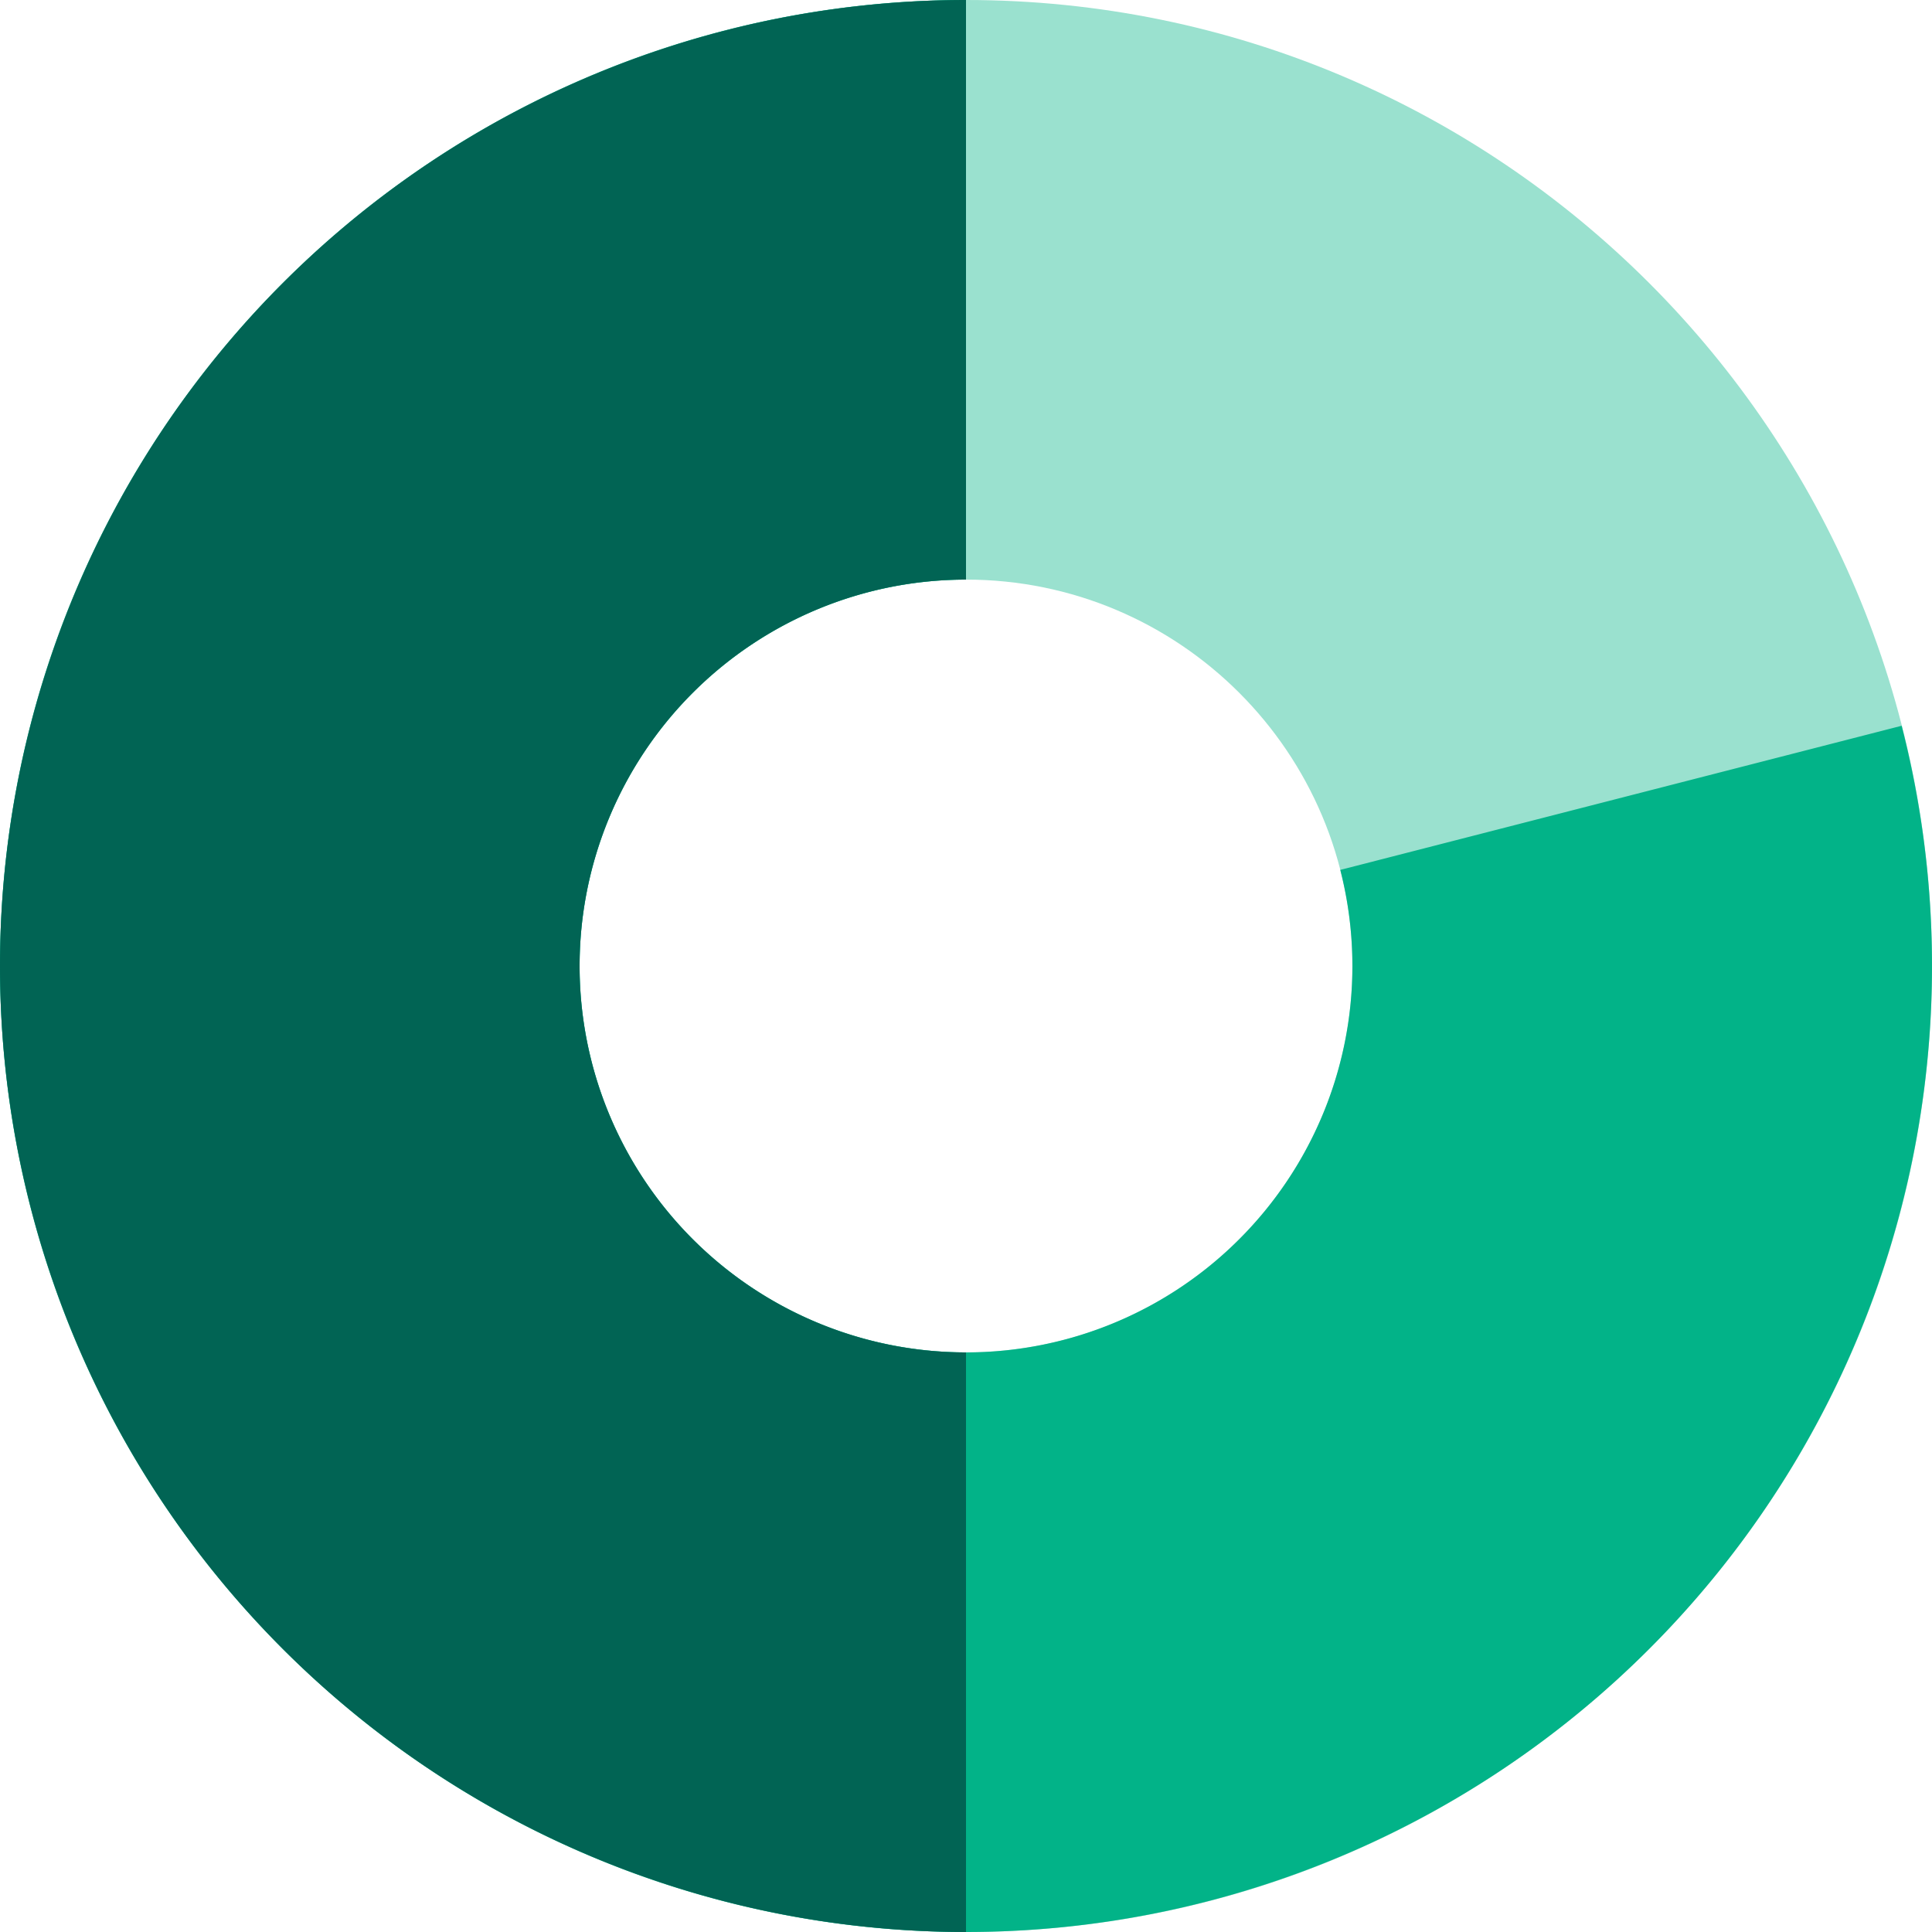
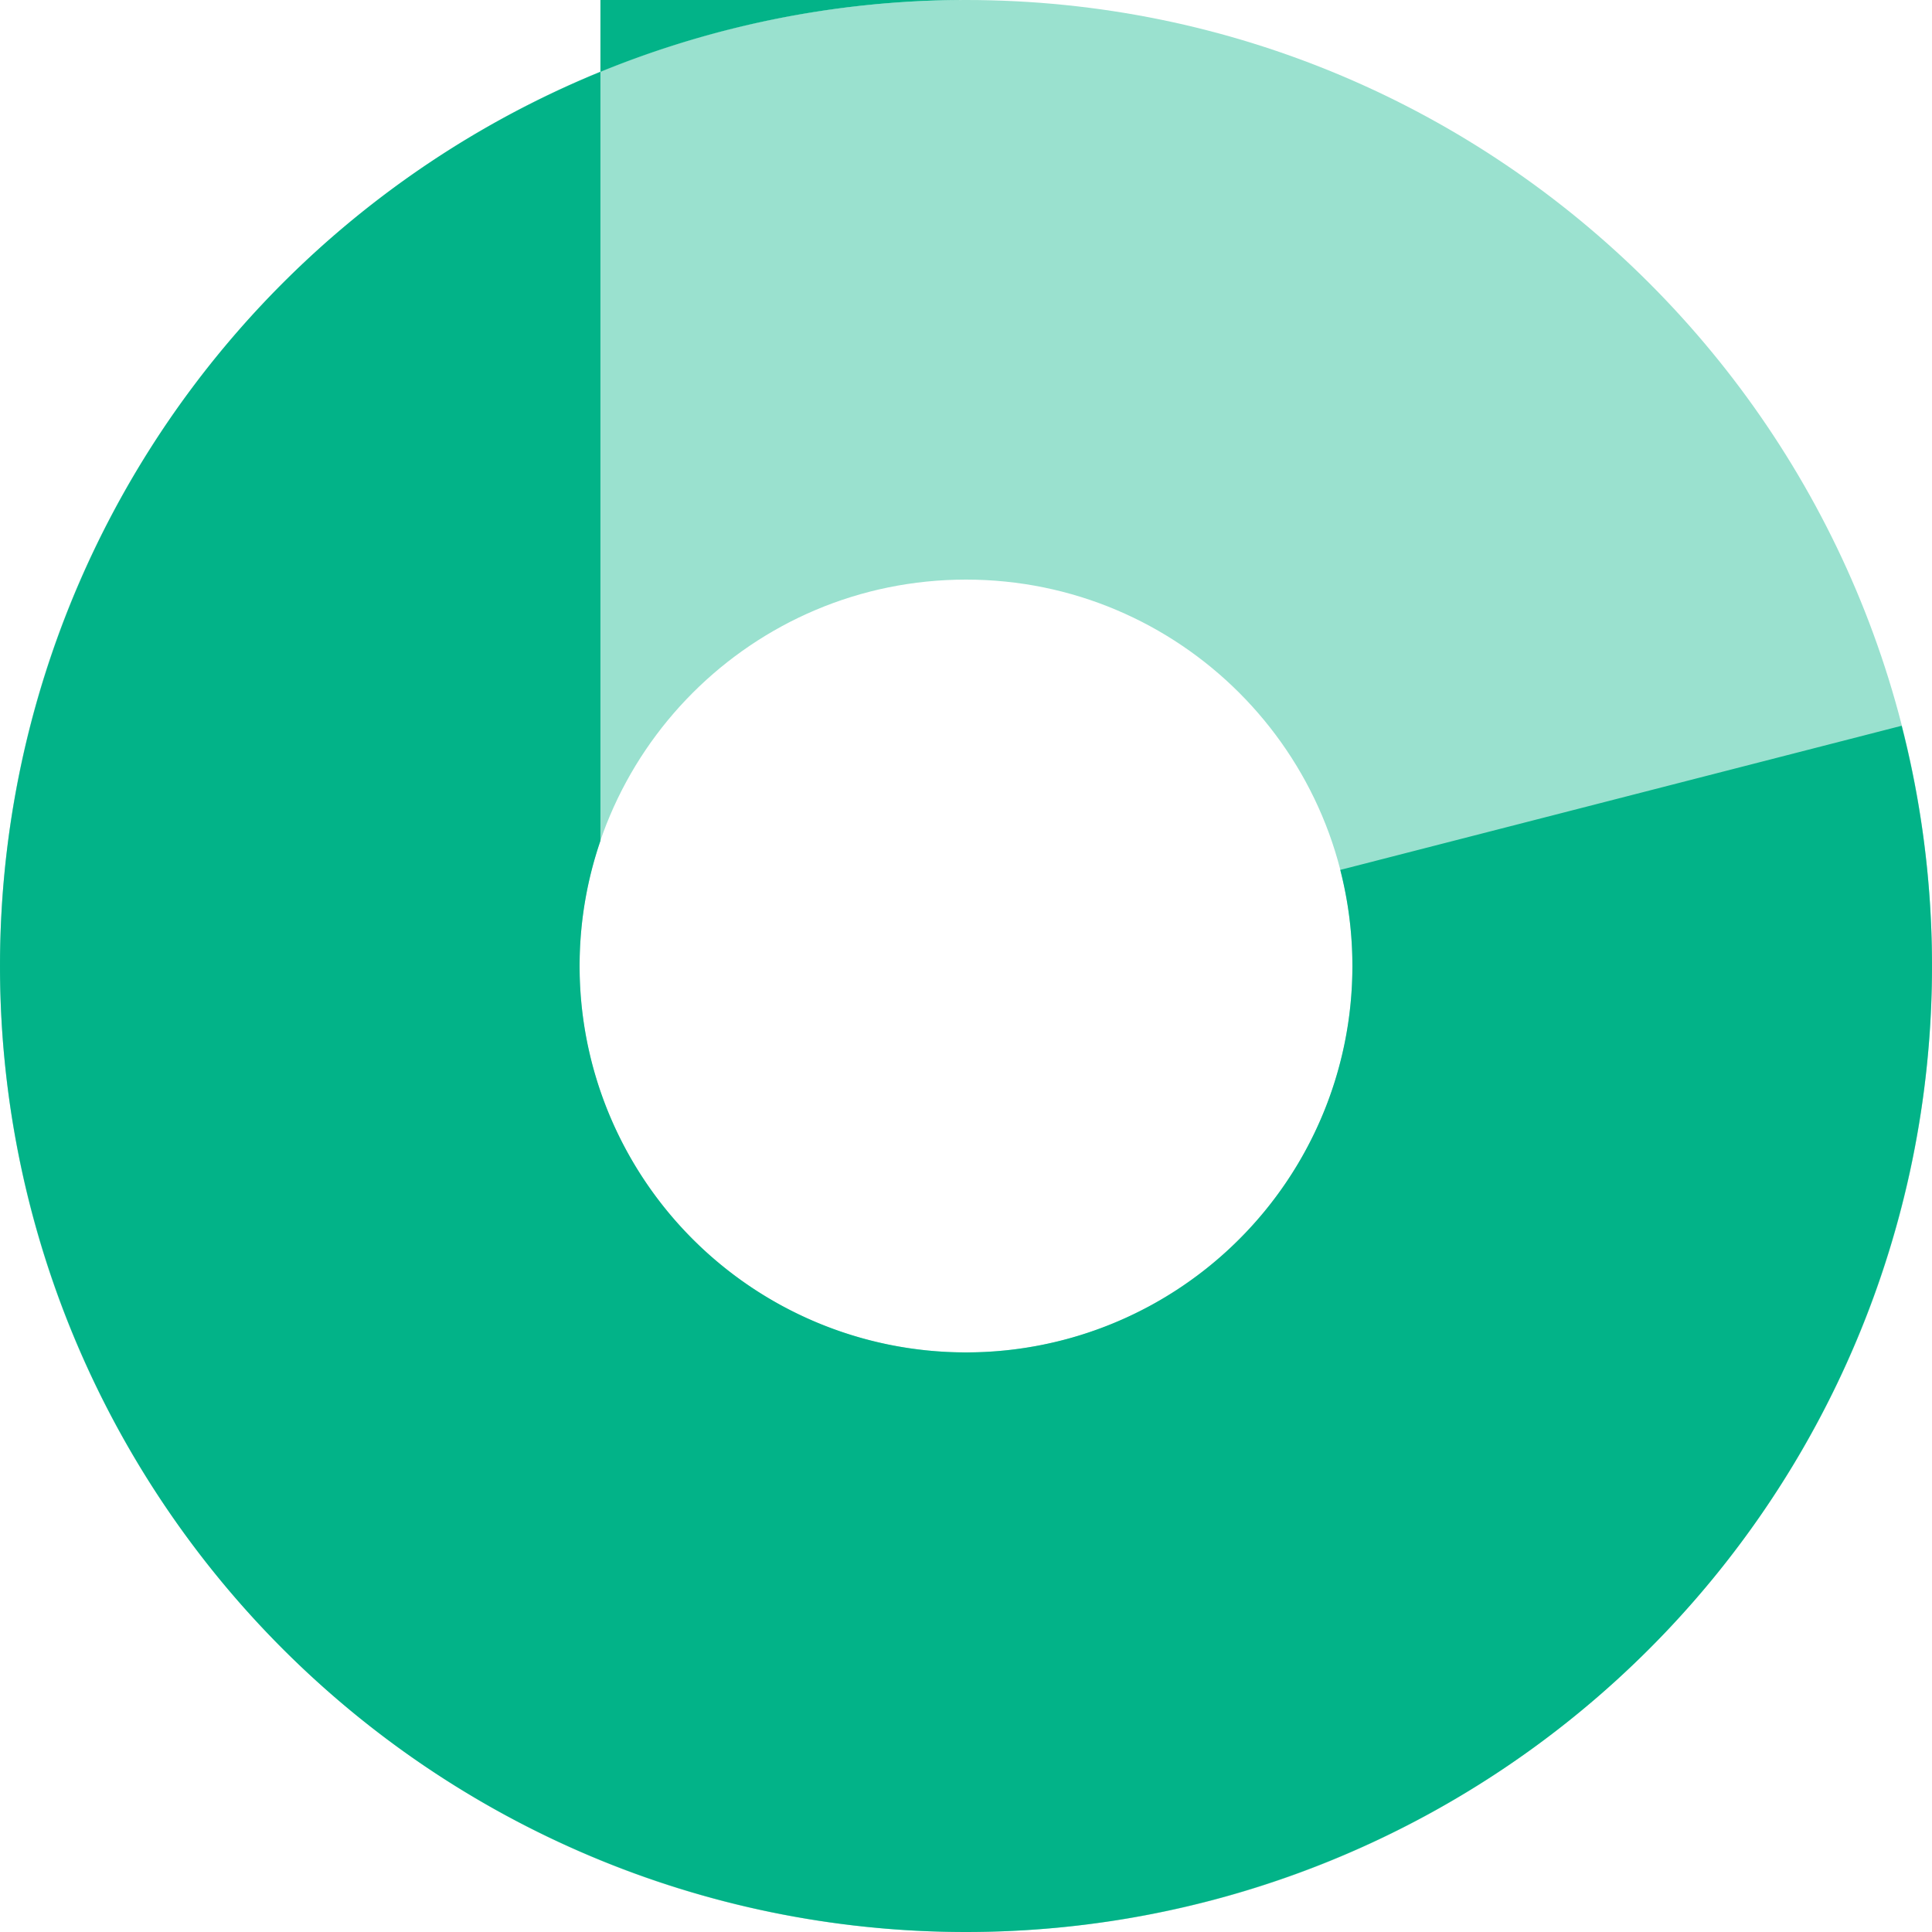
<svg xmlns="http://www.w3.org/2000/svg" width="300px" height="300px" fill="none" aria-hidden="true">
  <defs>
    <linearGradient class="cerosgradient" data-cerosgradient="true" id="CerosGradient_ide6598a1bb" gradientUnits="userSpaceOnUse" x1="50%" y1="100%" x2="50%" y2="0%">
      <stop offset="0%" stop-color="#d1d1d1" />
      <stop offset="100%" stop-color="#d1d1d1" />
    </linearGradient>
    <linearGradient />
  </defs>
  <path fill="#9AE1CF" d="M150 0c82.843 0 150 67.157 150 150s-67.157 150-150 150S0 232.843 0 150 67.157 0 150 0Zm0 210c33.137 0 60-26.863 60-60s-26.863-60-60-60-60 26.863-60 60 26.863 60 60 60Z" />
-   <path fill="#02B388" d="M150 0A150.002 150.002 0 0 0 6.29 192.979a149.999 149.999 0 0 0 226.063 82.392 149.997 149.997 0 0 0 62.934-162.675l-87.172 22.383a59.998 59.998 0 0 1-60.471 74.875 59.991 59.991 0 0 1-34.418-12.545 59.995 59.995 0 0 1-19.991-66.844A60.003 60.003 0 0 1 150 90V0Z" />
-   <path fill="#016454" d="M150 0a149.999 149.999 0 1 0 0 300v-90a60.008 60.008 0 0 1-42.426-17.574A59.982 59.982 0 0 1 90 150a60.003 60.003 0 0 1 60-60V0Z" />
+   <path fill="#02B388" d="M150 0A150.002 150.002 0 0 0 6.29 192.979a149.999 149.999 0 0 0 226.063 82.392 149.997 149.997 0 0 0 62.934-162.675l-87.172 22.383a59.998 59.998 0 0 1-60.471 74.875 59.991 59.991 0 0 1-34.418-12.545 59.995 59.995 0 0 1-19.991-66.844V0Z" />
</svg>